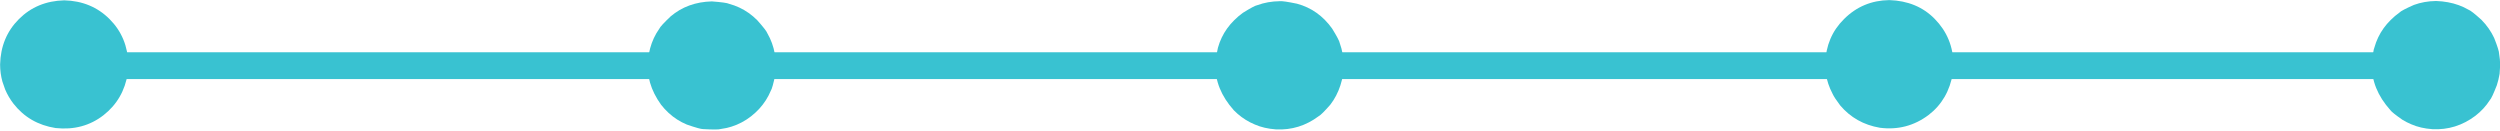
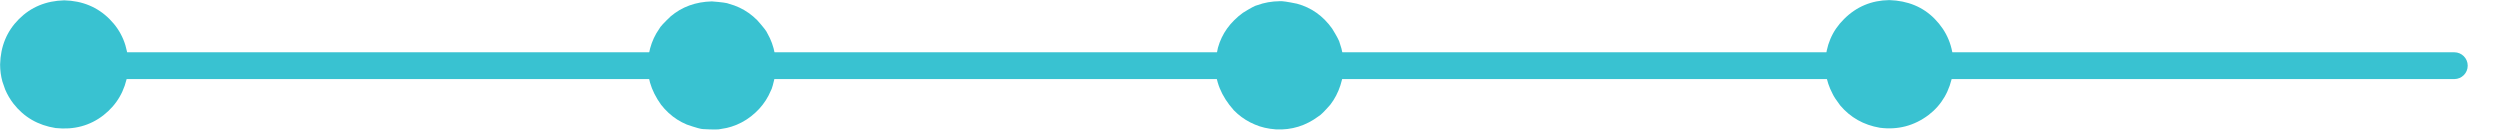
<svg xmlns="http://www.w3.org/2000/svg" fill="#39c2d1" height="25" preserveAspectRatio="xMidYMid meet" version="1" viewBox="727.6 654.9 475.7 25.0" width="475.7" zoomAndPan="magnify">
  <g>
    <g id="change1_2">
      <path d="M736.723,664.848L736.723,664.848L1194.608,664.848C1196.015,664.848,1197.156,665.989,1197.156,667.396C1197.156,668.804,1196.015,669.945,1194.608,669.945L1194.608,669.945L736.723,669.945C735.316,669.945,734.175,668.804,734.175,667.396C734.175,665.989,735.316,664.848,736.723,664.848 Z" />
    </g>
    <g id="change1_3">
      <path d="M752.028,667.169L751.917,668.825Q751.125,673.83,747.281,676.83Q743.412,679.828,738.168,679.262Q733.163,678.47,730.162,674.626Q729.201,673.384,728.578,671.919L728.055,670.413Q727.624,668.859,727.619,667.169Q727.75,661.982,731.194,658.539Q734.637,655.095,739.824,654.964Q745.01,655.095,748.453,658.539Q751.897,661.982,752.028,667.169" />
    </g>
    <g id="change1_6">
      <path d="M875.257,667.372L875.146,669.028Q874.574,671.721,874.279,672.142Q873.877,673.105,873.324,673.97Q872.219,675.699,870.511,677.033Q868.791,678.366,866.799,678.994Q865.804,679.308,864.74,679.446Q864.251,679.625,861.397,679.465Q860.779,679.471,858.283,678.598Q857.319,678.196,856.454,677.643Q854.725,676.538,853.391,674.829Q850.414,670.697,850.918,666.241Q851.14,664.022,852.016,662.147Q852.454,661.21,853.056,660.358Q853.264,659.869,855.21,658.017Q858.443,655.283,863.053,655.167Q865.859,655.383,866.317,655.622Q867.34,655.897,868.277,656.335Q870.152,657.211,871.683,658.742Q873.453,660.73,873.611,661.231Q874.13,662.125,874.487,663.106Q875.199,665.067,875.257,667.372" />
    </g>
    <g id="change1_4">
      <path d="M1099.31,667.122L1099.199,668.779Q1098.35,673.882,1094.564,676.784Q1090.436,679.875,1085.289,679.206Q1080.672,678.412,1077.746,674.952Q1076.632,673.476,1076.293,672.728Q1075.803,671.793,1075.485,670.843Q1074.85,668.942,1074.902,666.978Q1075.072,661.887,1078.484,658.524Q1082.023,654.989,1087.106,654.918Q1092.398,655.093,1095.736,658.493Q1099.224,662.043,1099.31,667.122" />
    </g>
    <g id="change1_5">
-       <path d="M1203.335,667.294L1203.224,668.95Q1203.035,670.084,1202.701,671.11Q1201.74,673.578,1201.373,673.941Q1200.271,675.666,1198.588,676.956Q1194.919,679.703,1190.445,679.48Q1188.183,679.321,1186.424,678.552Q1185.523,678.178,1184.706,677.673Q1182.735,676.294,1182.441,675.86Q1178.798,671.788,1178.927,667.149Q1179.161,664.396,1179.4,663.947Q1179.678,662.944,1180.116,662.026Q1180.992,660.19,1182.508,658.696Q1183.295,657.91,1184.158,657.296Q1184.541,656.882,1186.917,655.837Q1188.871,655.121,1191.13,655.09Q1193.483,655.168,1195.449,655.882Q1196.432,656.24,1197.318,656.756Q1197.822,656.915,1199.76,658.664Q1201.31,660.242,1202.189,662.122Q1203.14,664.538,1203.128,665.112Q1203.316,666.165,1203.335,667.294" />
-     </g>
+       </g>
    <g id="change1_1">
      <path d="M983.283,667.334L983.172,668.99Q982.794,671.258,981.836,673.092Q981.358,674.009,980.734,674.816Q979.047,676.741,978.536,676.996Q974.867,679.743,970.393,679.52Q968.131,679.361,966.372,678.592Q965.471,678.218,964.654,677.713L963.857,677.174Q963.082,676.603,962.389,675.9Q958.746,671.828,958.875,667.189Q958.793,666.57,959.348,663.987Q959.626,662.984,960.064,662.066Q960.94,660.23,962.456,658.736Q963.243,657.95,964.105,657.336Q966.329,655.949,966.865,655.877Q968.819,655.161,971.078,655.13Q971.727,655.05,974.389,655.605Q975.421,655.882,976.355,656.319Q978.225,657.193,979.708,658.704Q980.483,659.493,981.09,660.358Q982.461,662.585,982.534,663.121Q983.244,665.077,983.283,667.334" />
    </g>
  </g>
</svg>